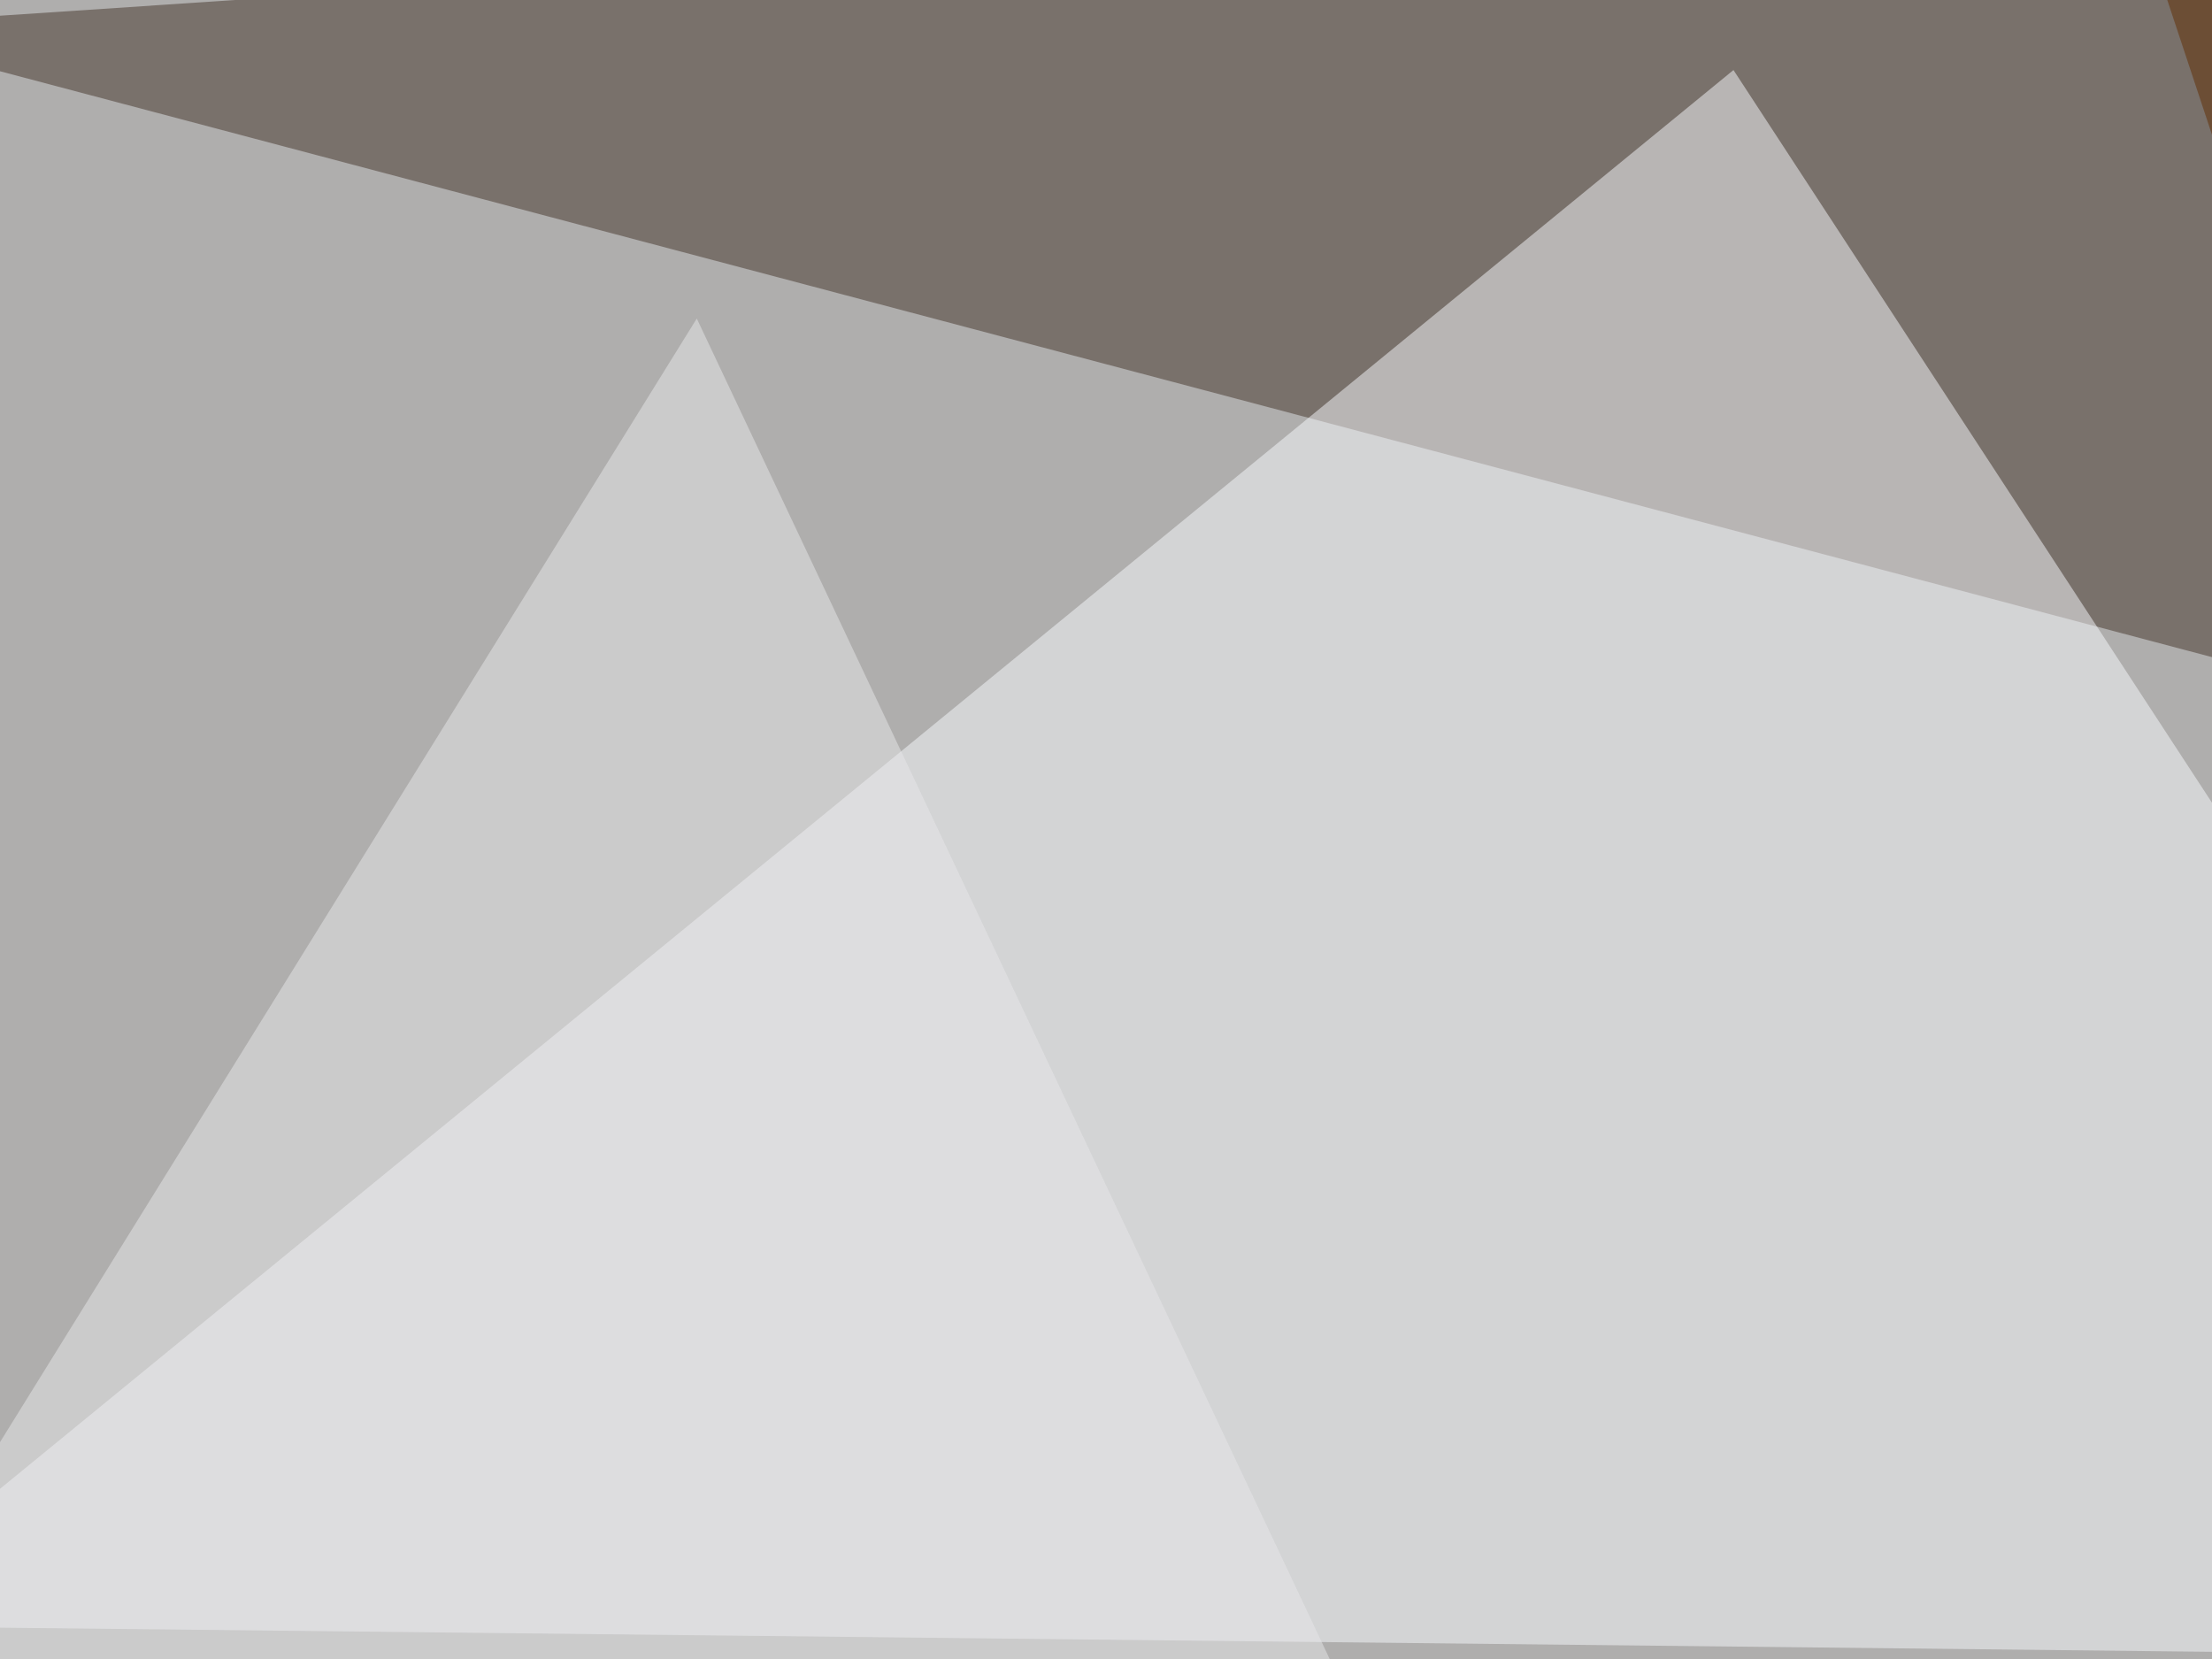
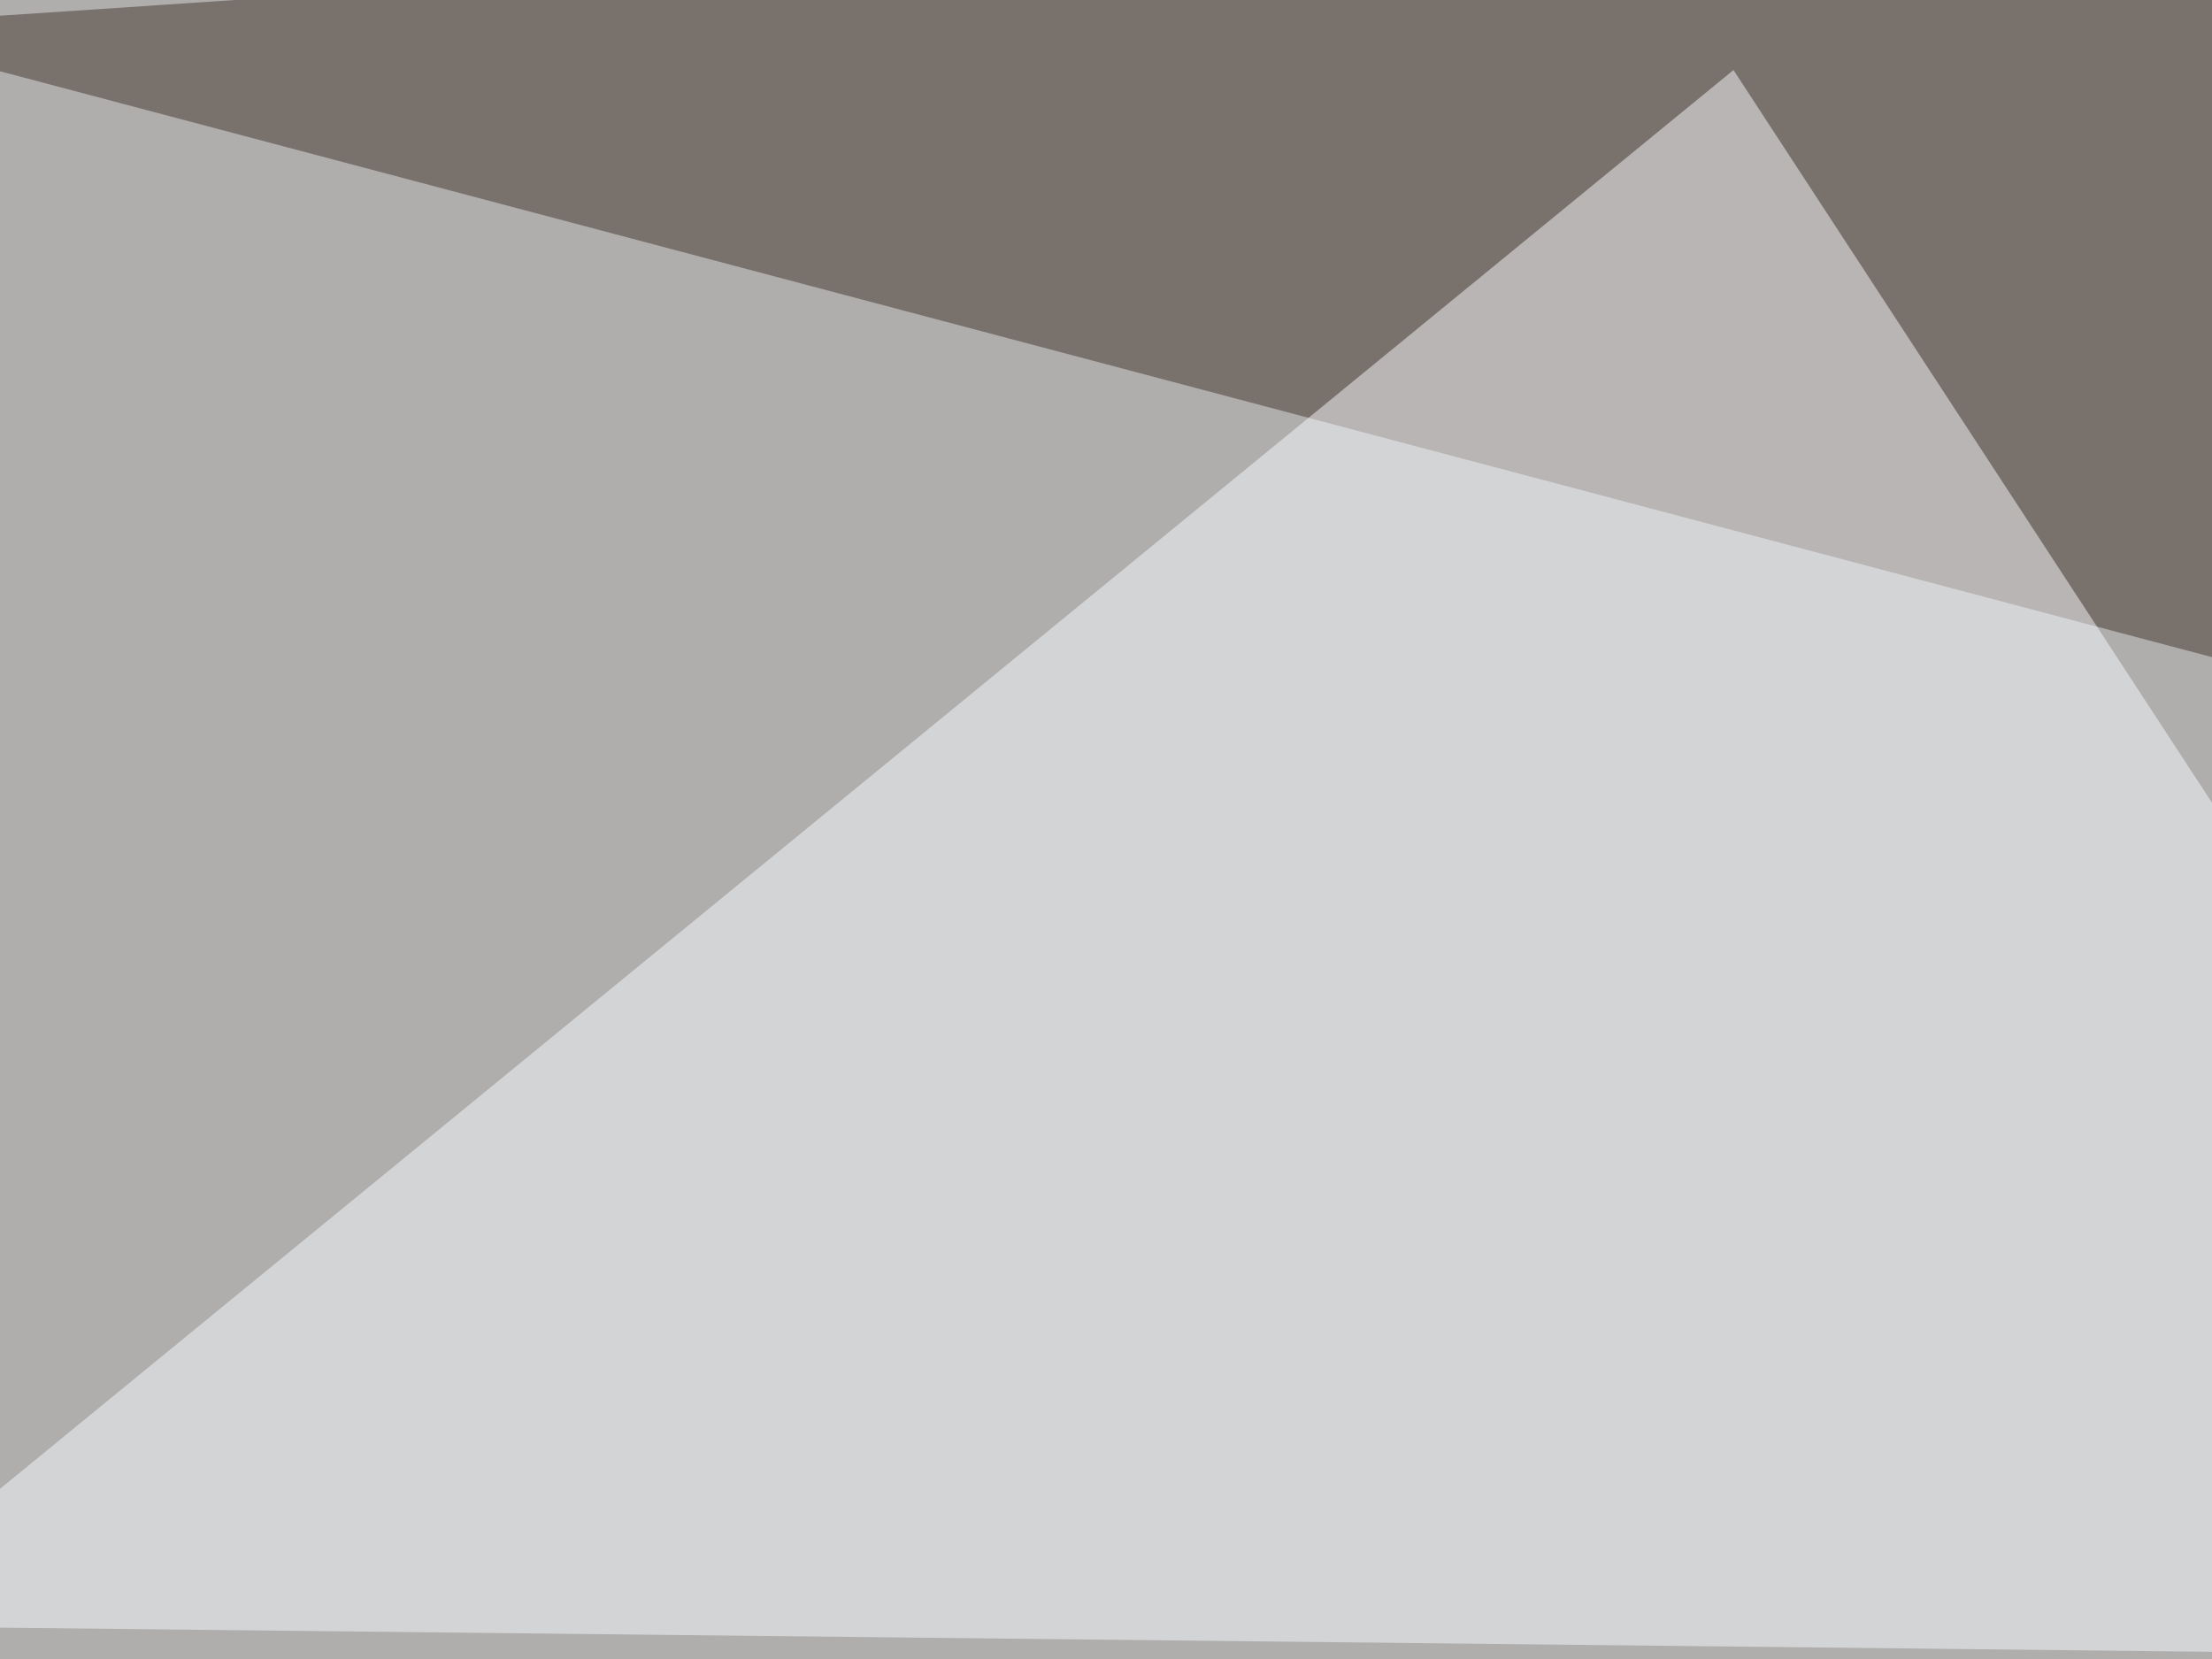
<svg xmlns="http://www.w3.org/2000/svg" width="600" height="450">
  <filter id="a">
    <feGaussianBlur stdDeviation="55" />
  </filter>
  <rect width="100%" height="100%" fill="#afaead" />
  <g filter="url(#a)">
    <g fill-opacity=".5">
      <path fill="#45352b" d="M-45.4 7.3L795.4 230 742.7-45.4z" />
      <path fill="#f8fbfe" d="M470.2 19L-45.4 441l796.9 8.7z" />
-       <path fill="#602c00" d="M572.8-45.4l216.8 653.3 5.8-316.4z" />
-       <path fill="#e8e9ea" d="M189 86.4l-234.4 378 433.6 43.9z" />
+       <path fill="#e8e9ea" d="M189 86.4z" />
    </g>
  </g>
</svg>